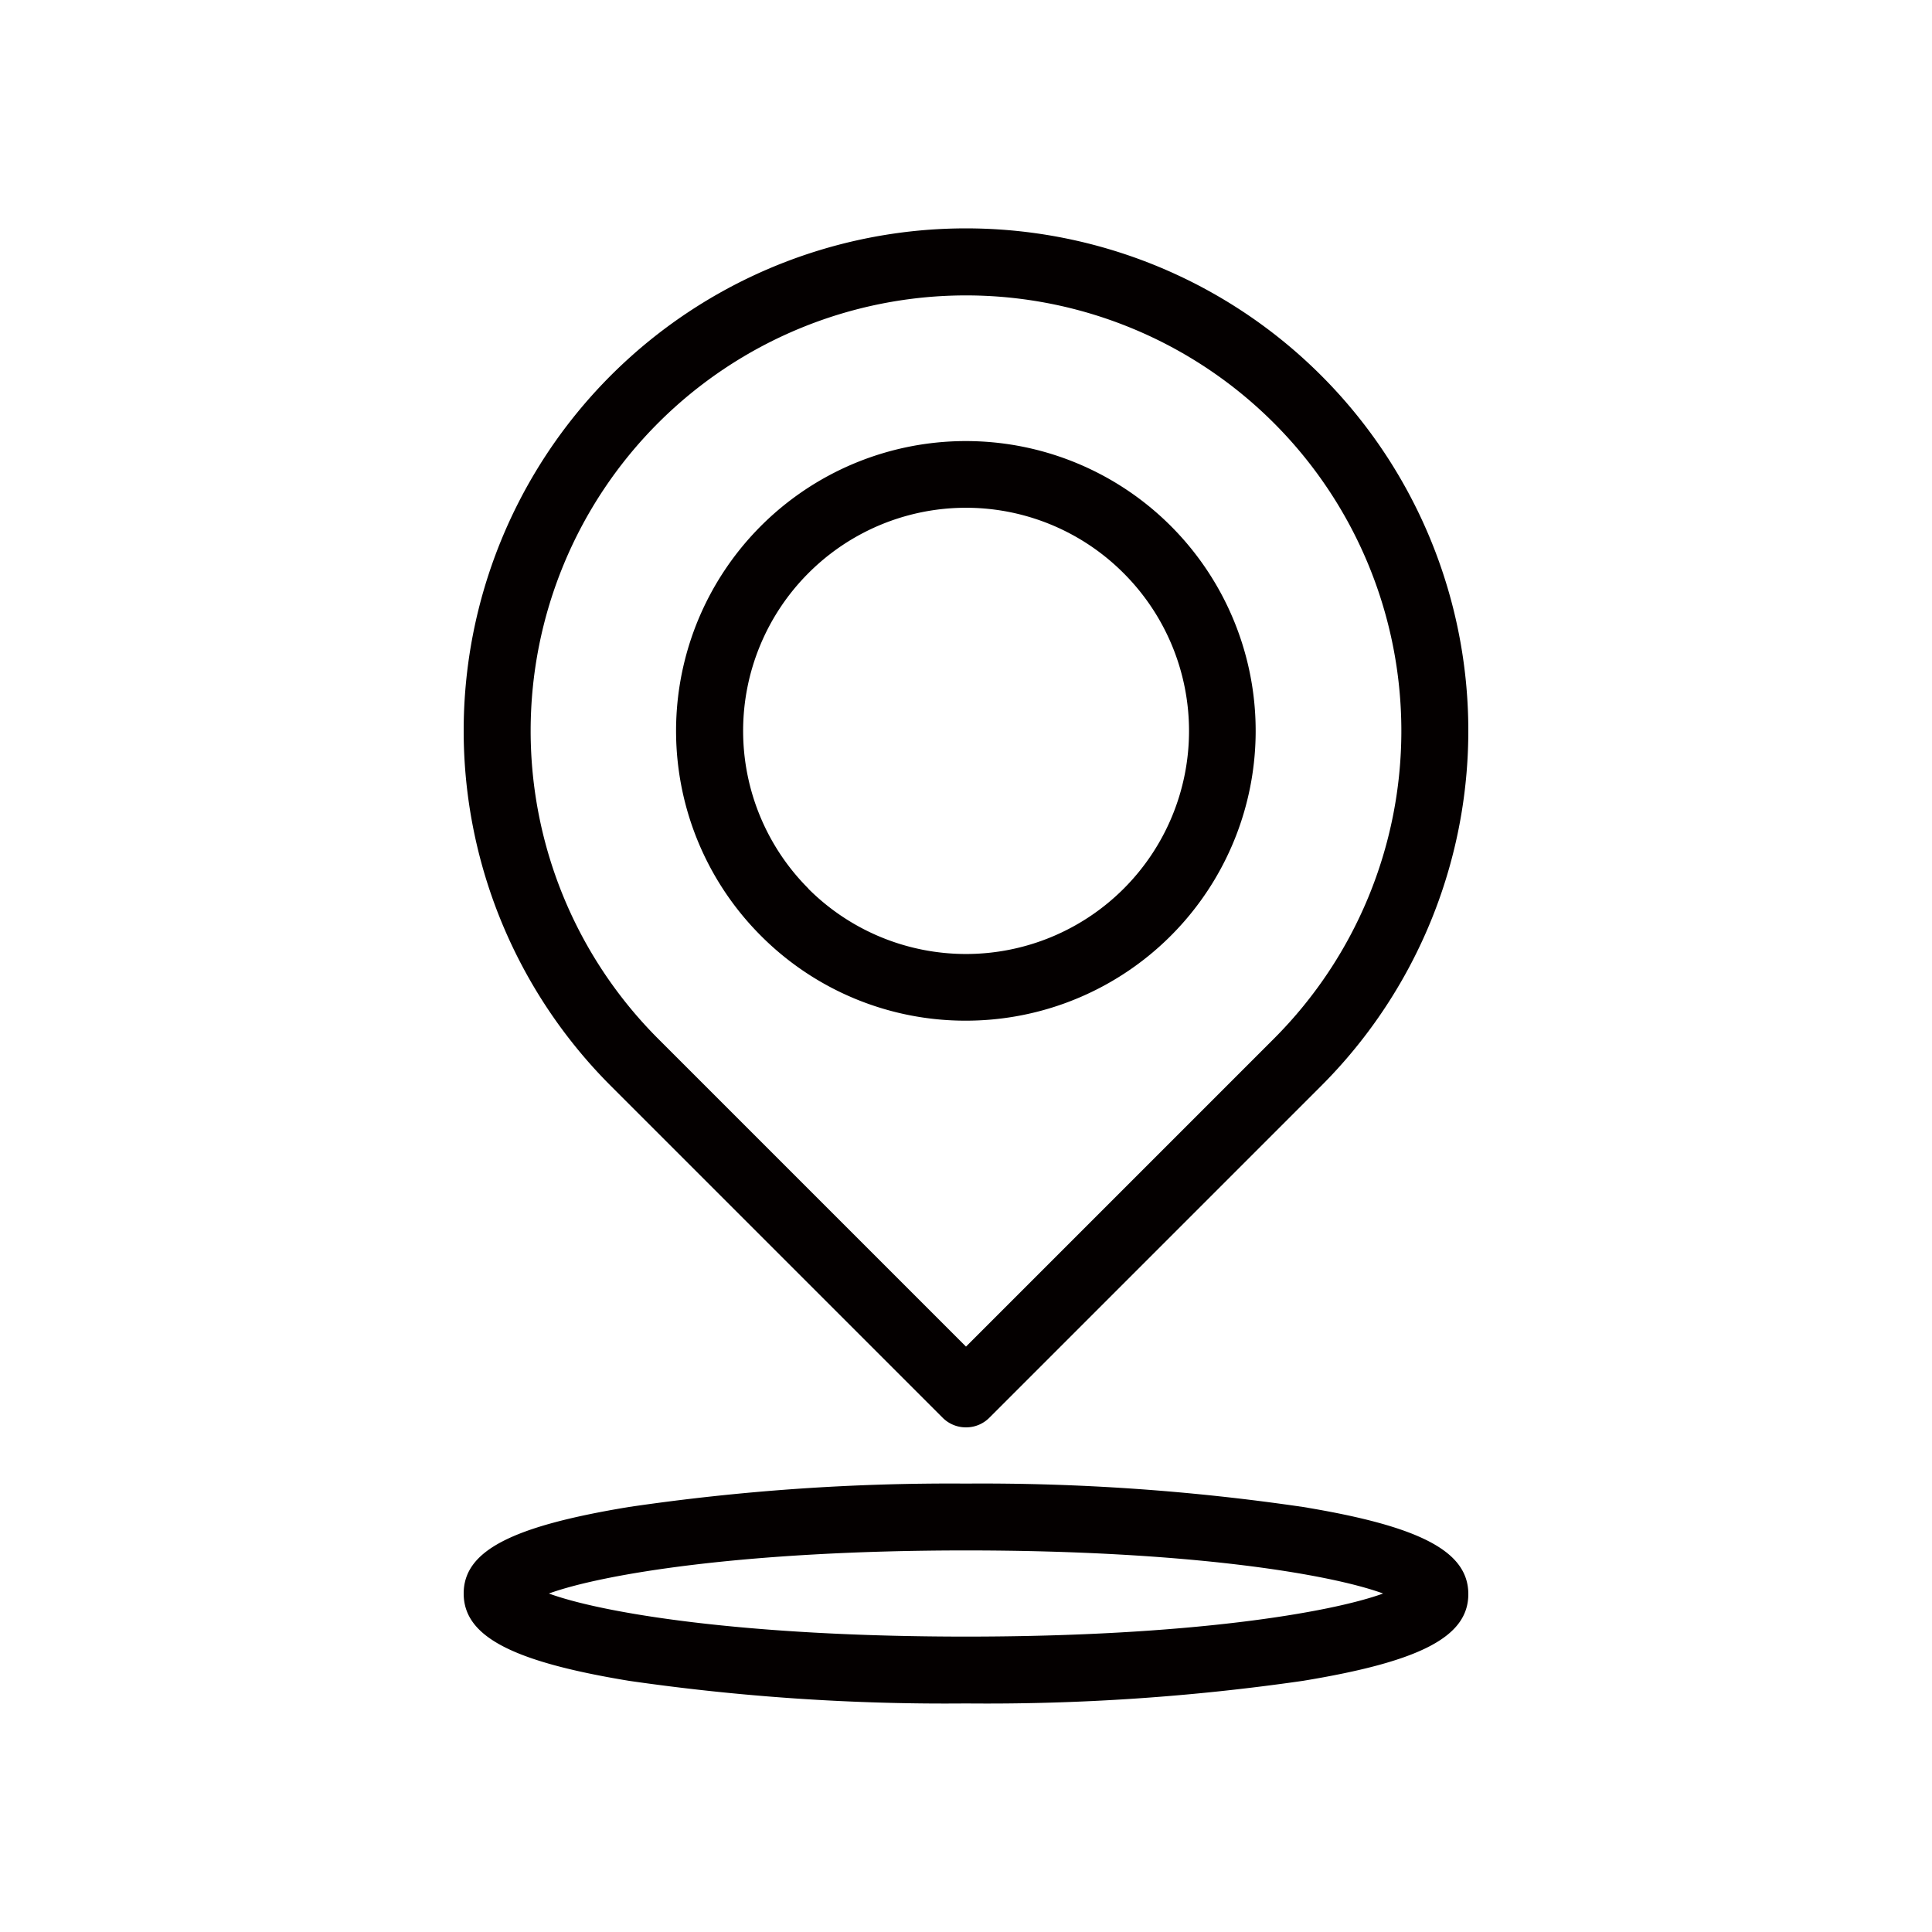
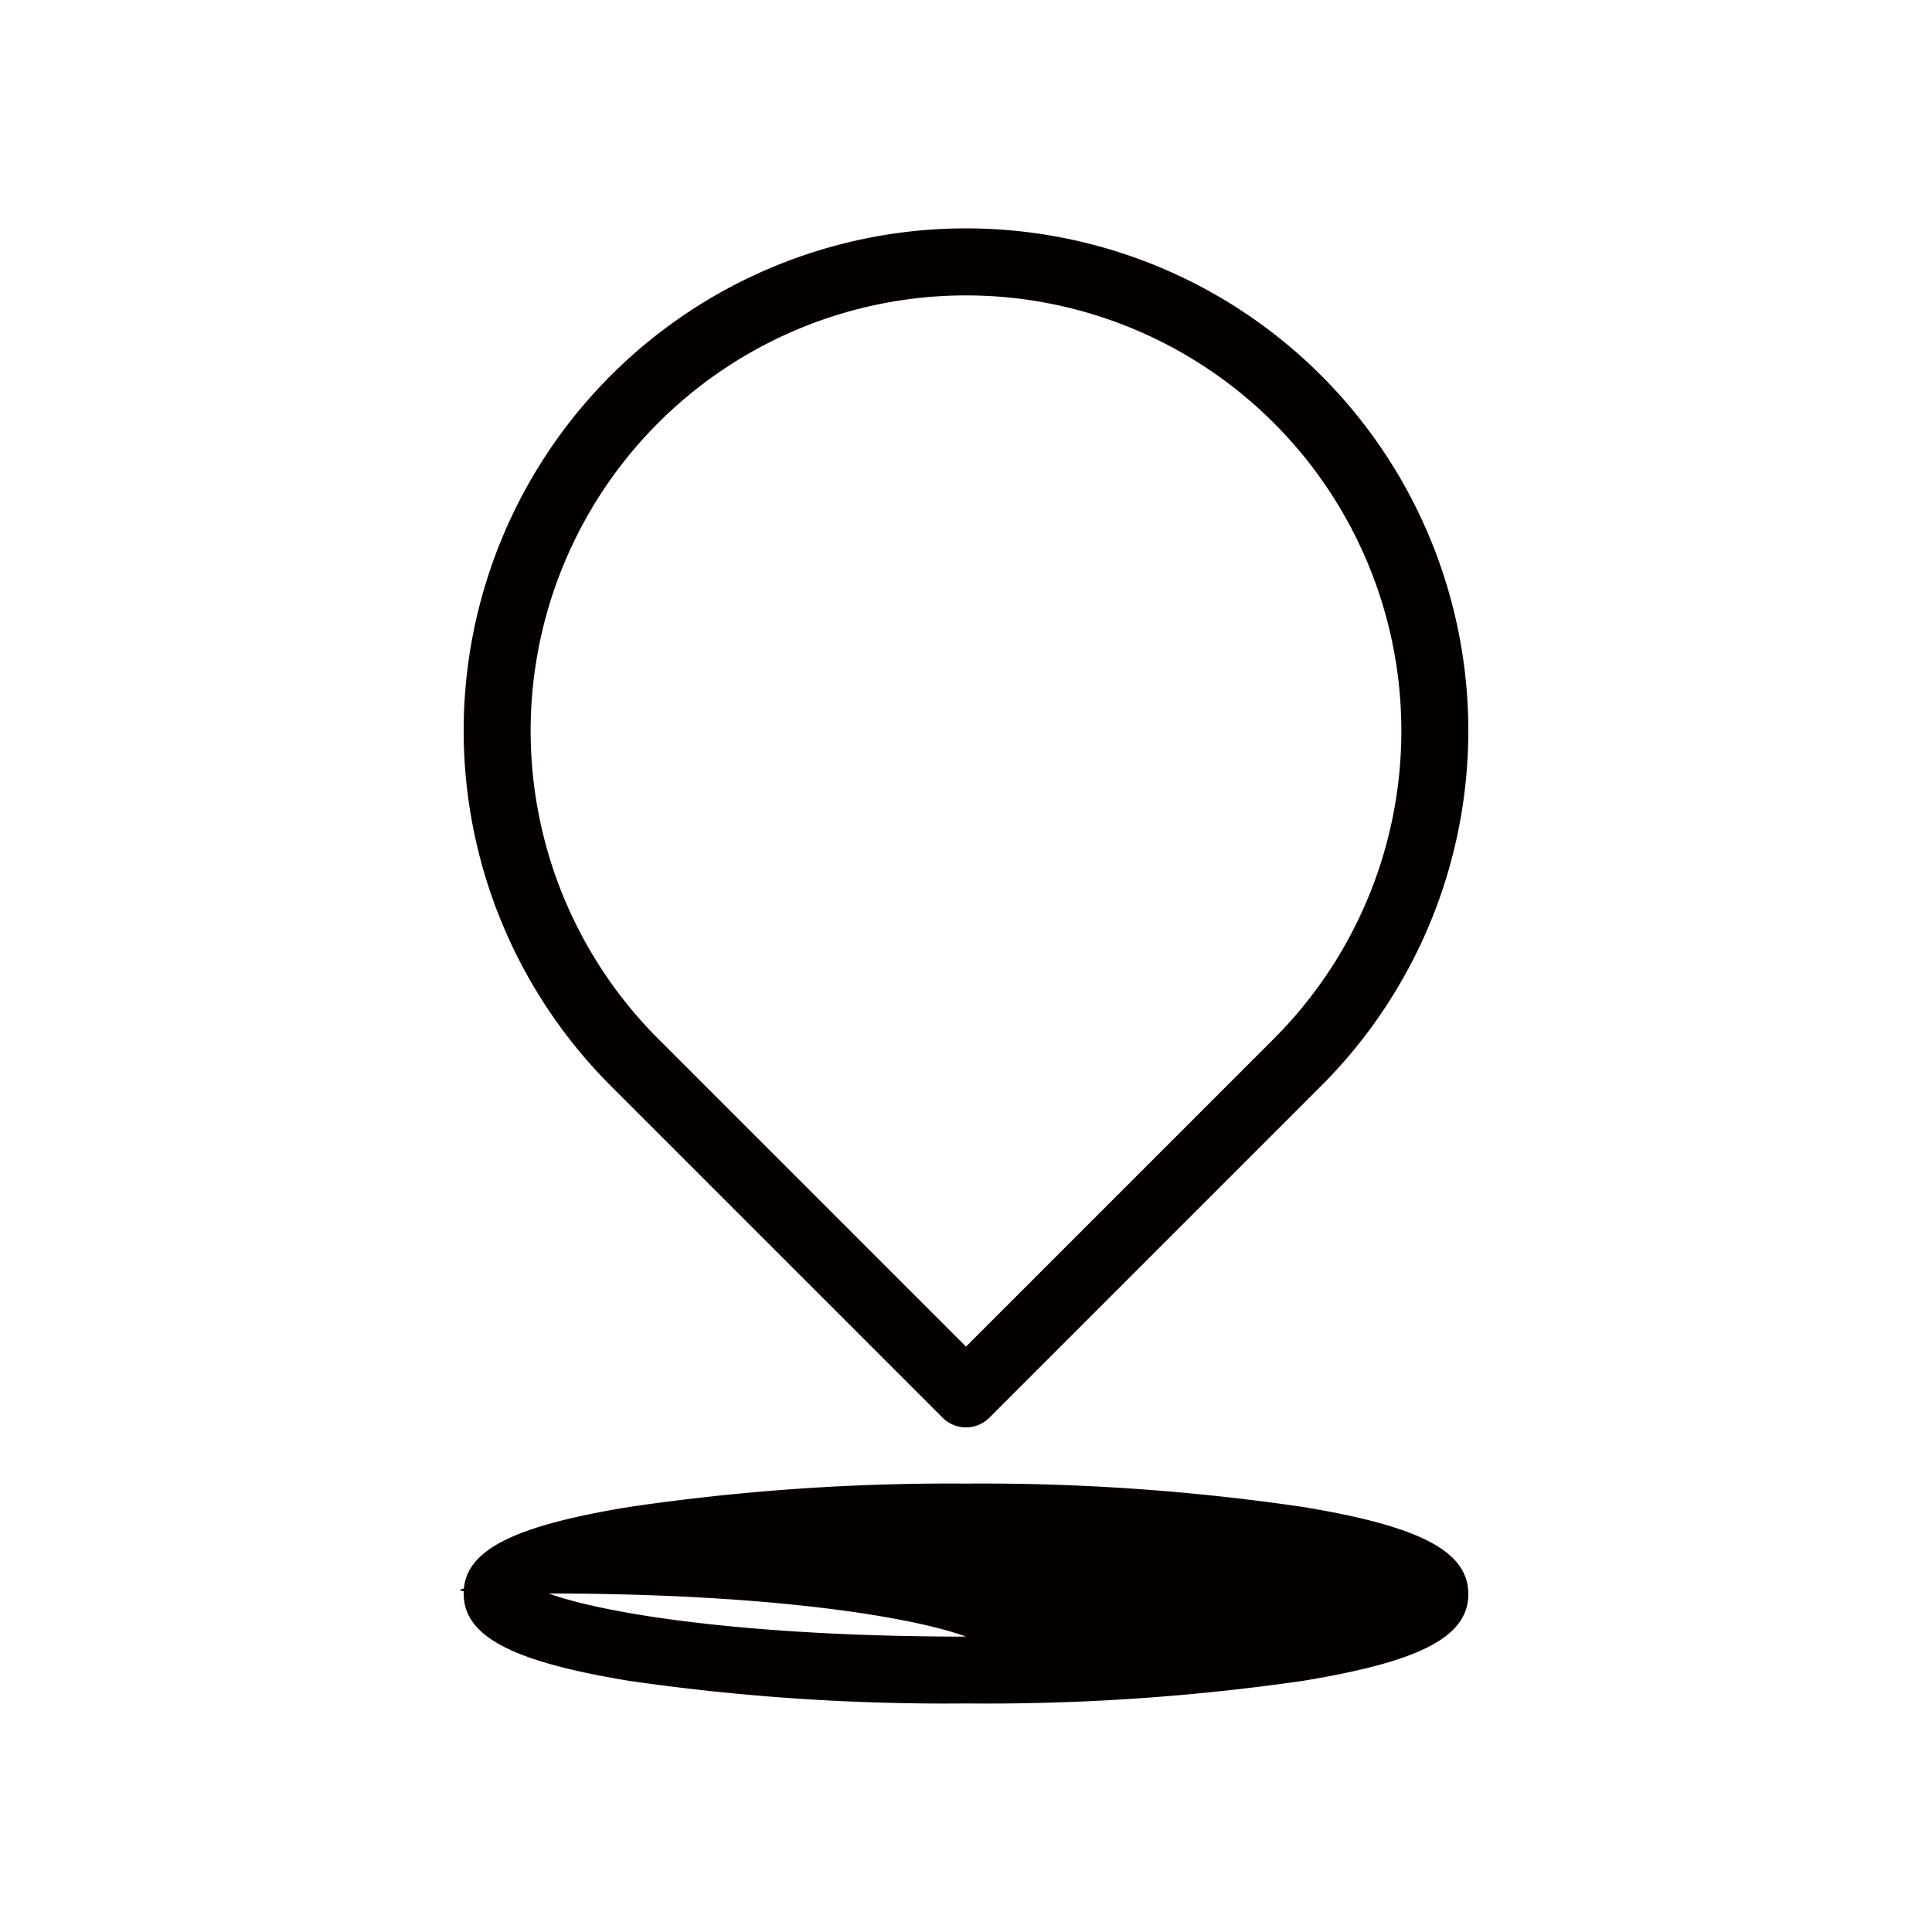
<svg xmlns="http://www.w3.org/2000/svg" viewBox="0 0 100 100">
  <defs>
    <style>.cls-1{fill:#040000;}.cls-2{fill:none;}</style>
  </defs>
  <g id="图层_2" data-name="图层 2">
    <g id="图层_1-2" data-name="图层 1">
-       <path class="cls-1" d="M50,52.83a14.94,14.94,0,0,1-10.61-4.39h0A15,15,0,1,1,50,52.83ZM41.84,46A11.54,11.54,0,1,0,58.16,29.67a11.52,11.52,0,0,0-16.32,0,11.55,11.55,0,0,0,0,16.32Z" />
      <path class="cls-1" d="M50,73.88h0a1.69,1.69,0,0,1-1.22-.51L31.62,56.21a26,26,0,1,1,36.76,0L51.22,73.37A1.69,1.69,0,0,1,50,73.88Zm0-58.59A22.54,22.54,0,0,0,34.06,53.76L50,69.7,65.94,53.76A22.54,22.54,0,0,0,50,15.29Z" />
-       <path class="cls-1" d="M50,88.17A114.33,114.33,0,0,1,32.56,87C26.48,86,24,84.69,24,82.48S26.48,79,32.56,78A114.33,114.33,0,0,1,50,76.79,114.33,114.33,0,0,1,67.44,78c6.08,1,8.56,2.3,8.56,4.51S73.52,86,67.44,87A114.33,114.33,0,0,1,50,88.17ZM28.41,82.48c2.73,1,10,2.23,21.59,2.23s18.86-1.24,21.59-2.23c-2.73-1-10-2.23-21.59-2.23S31.14,81.49,28.41,82.48Zm44.32.58Z" />
-       <rect class="cls-2" width="100" height="100" />
+       <path class="cls-1" d="M50,88.17A114.33,114.33,0,0,1,32.56,87C26.48,86,24,84.69,24,82.48S26.48,79,32.56,78A114.33,114.33,0,0,1,50,76.79,114.33,114.33,0,0,1,67.44,78c6.08,1,8.56,2.3,8.56,4.51S73.52,86,67.44,87A114.33,114.33,0,0,1,50,88.17ZM28.41,82.48c2.73,1,10,2.23,21.59,2.23c-2.73-1-10-2.23-21.59-2.23S31.14,81.49,28.41,82.48Zm44.32.58Z" />
    </g>
  </g>
</svg>